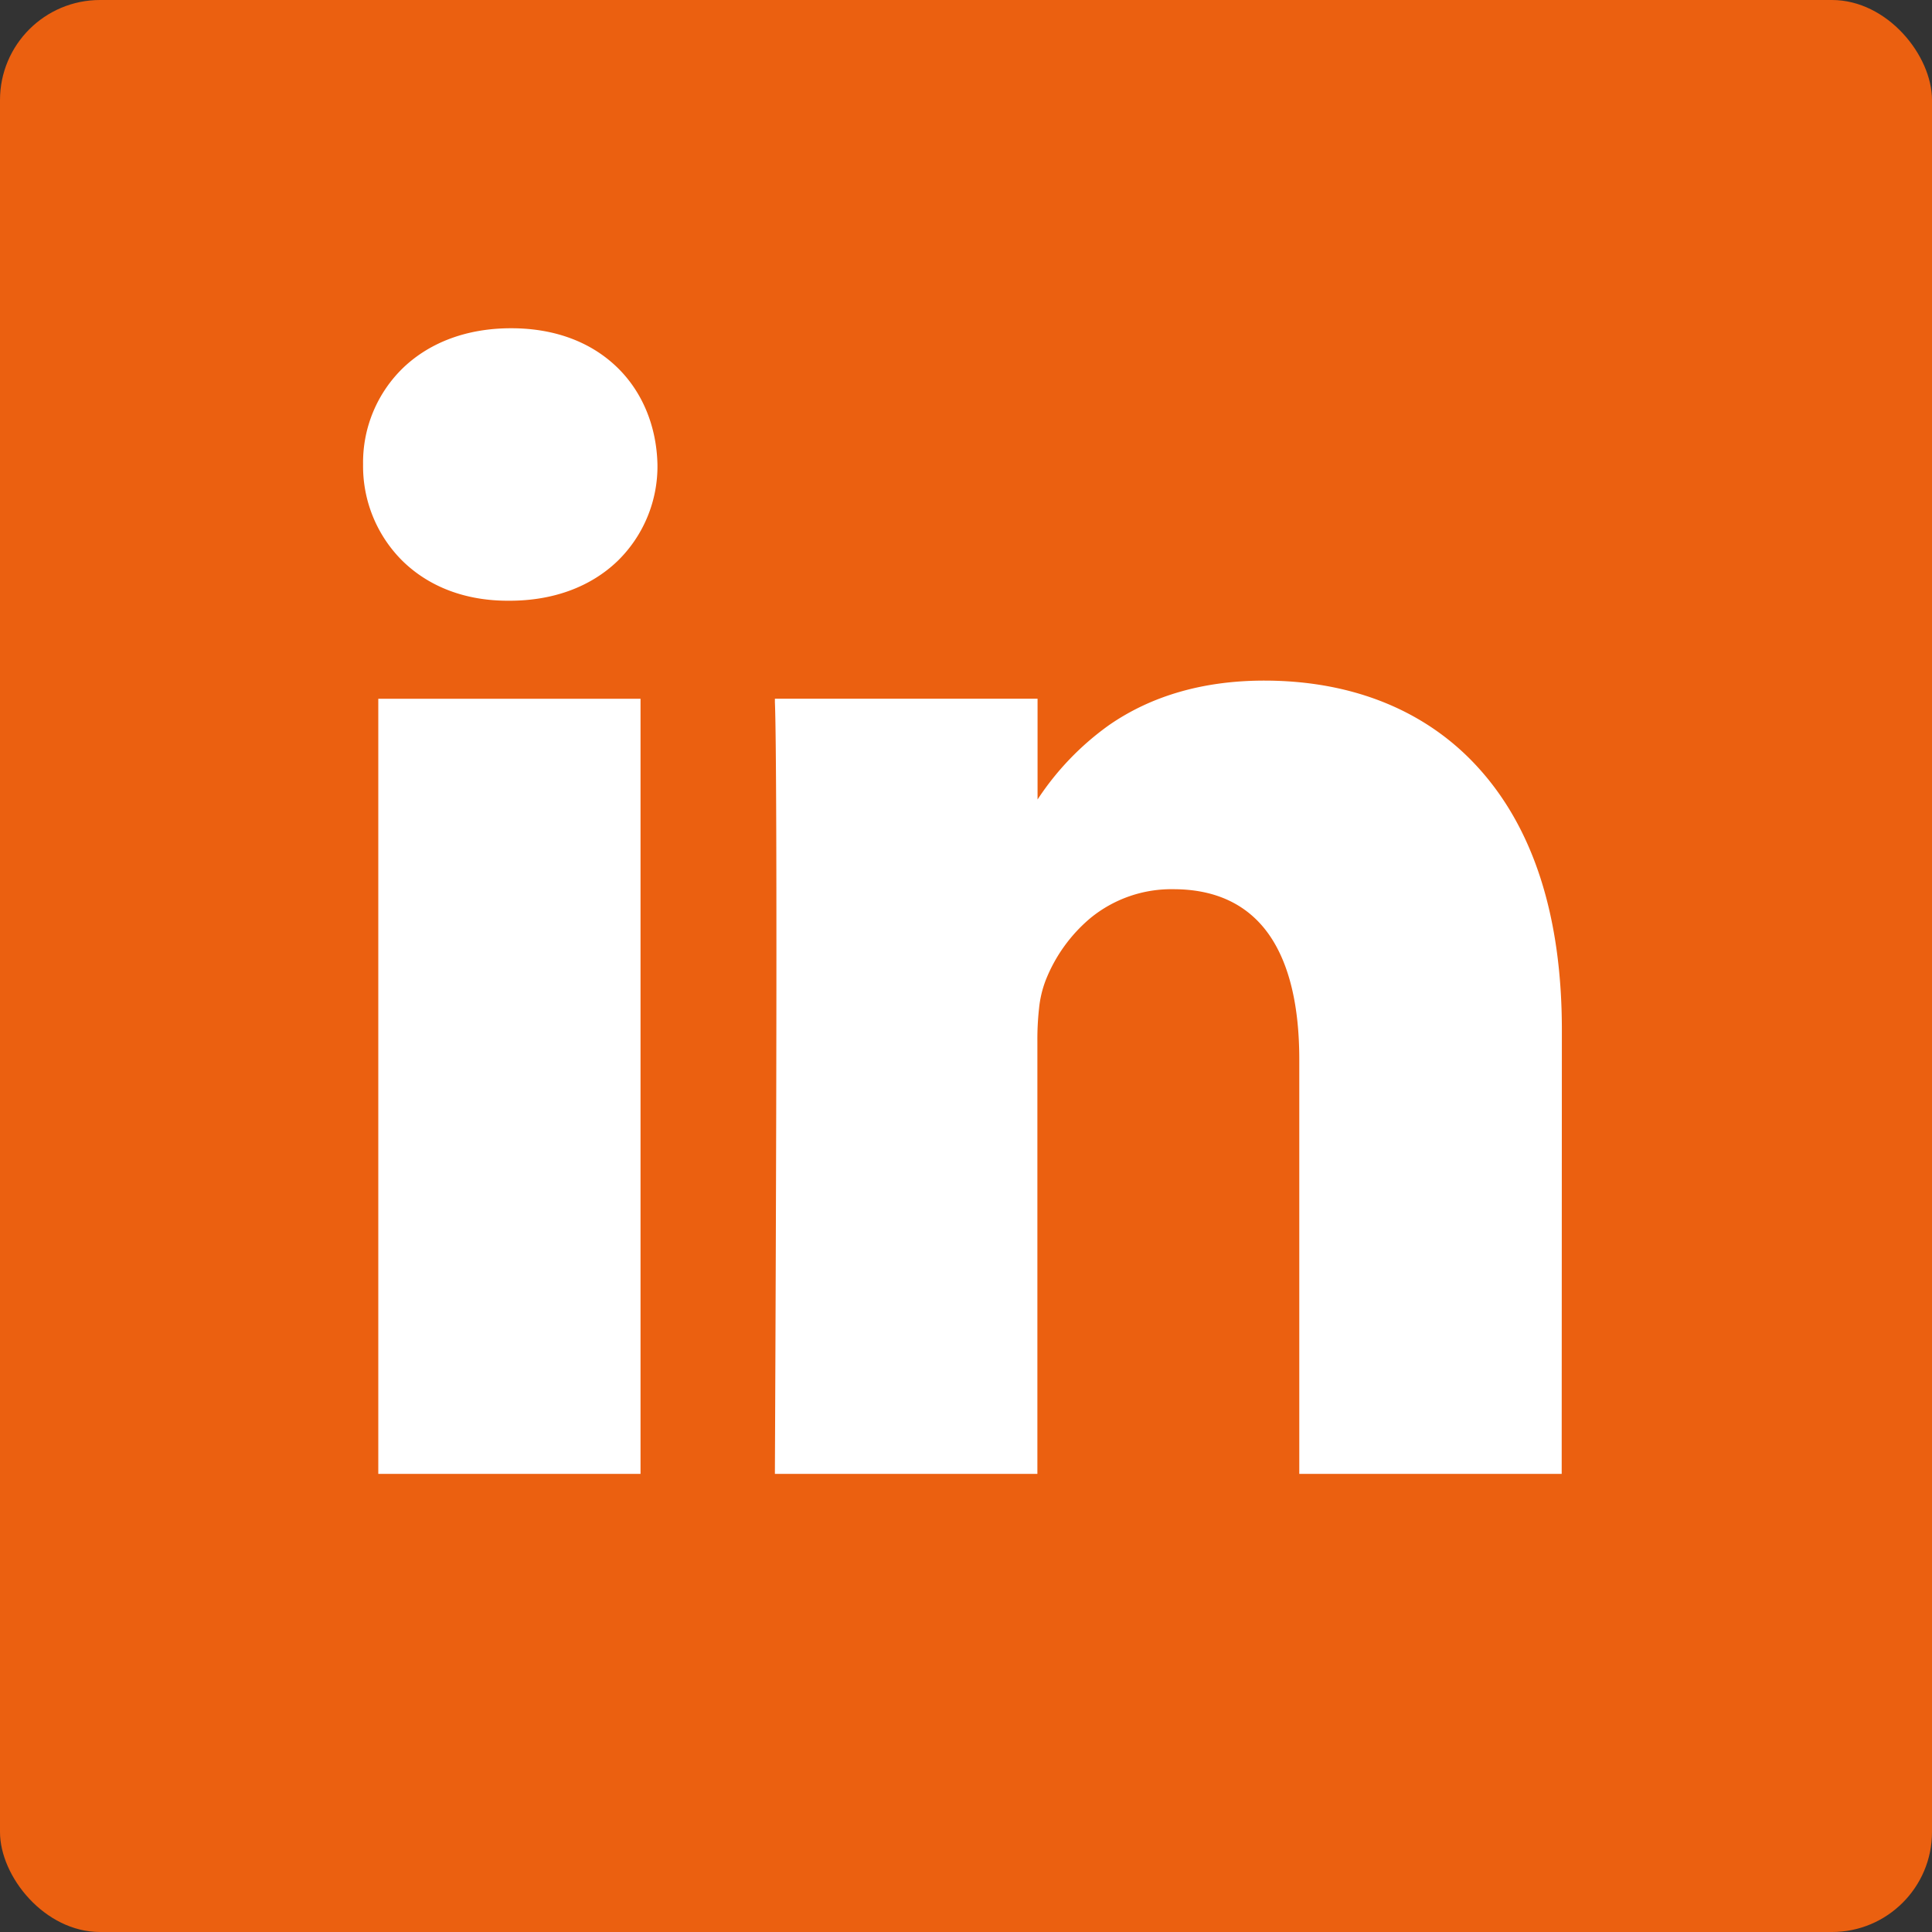
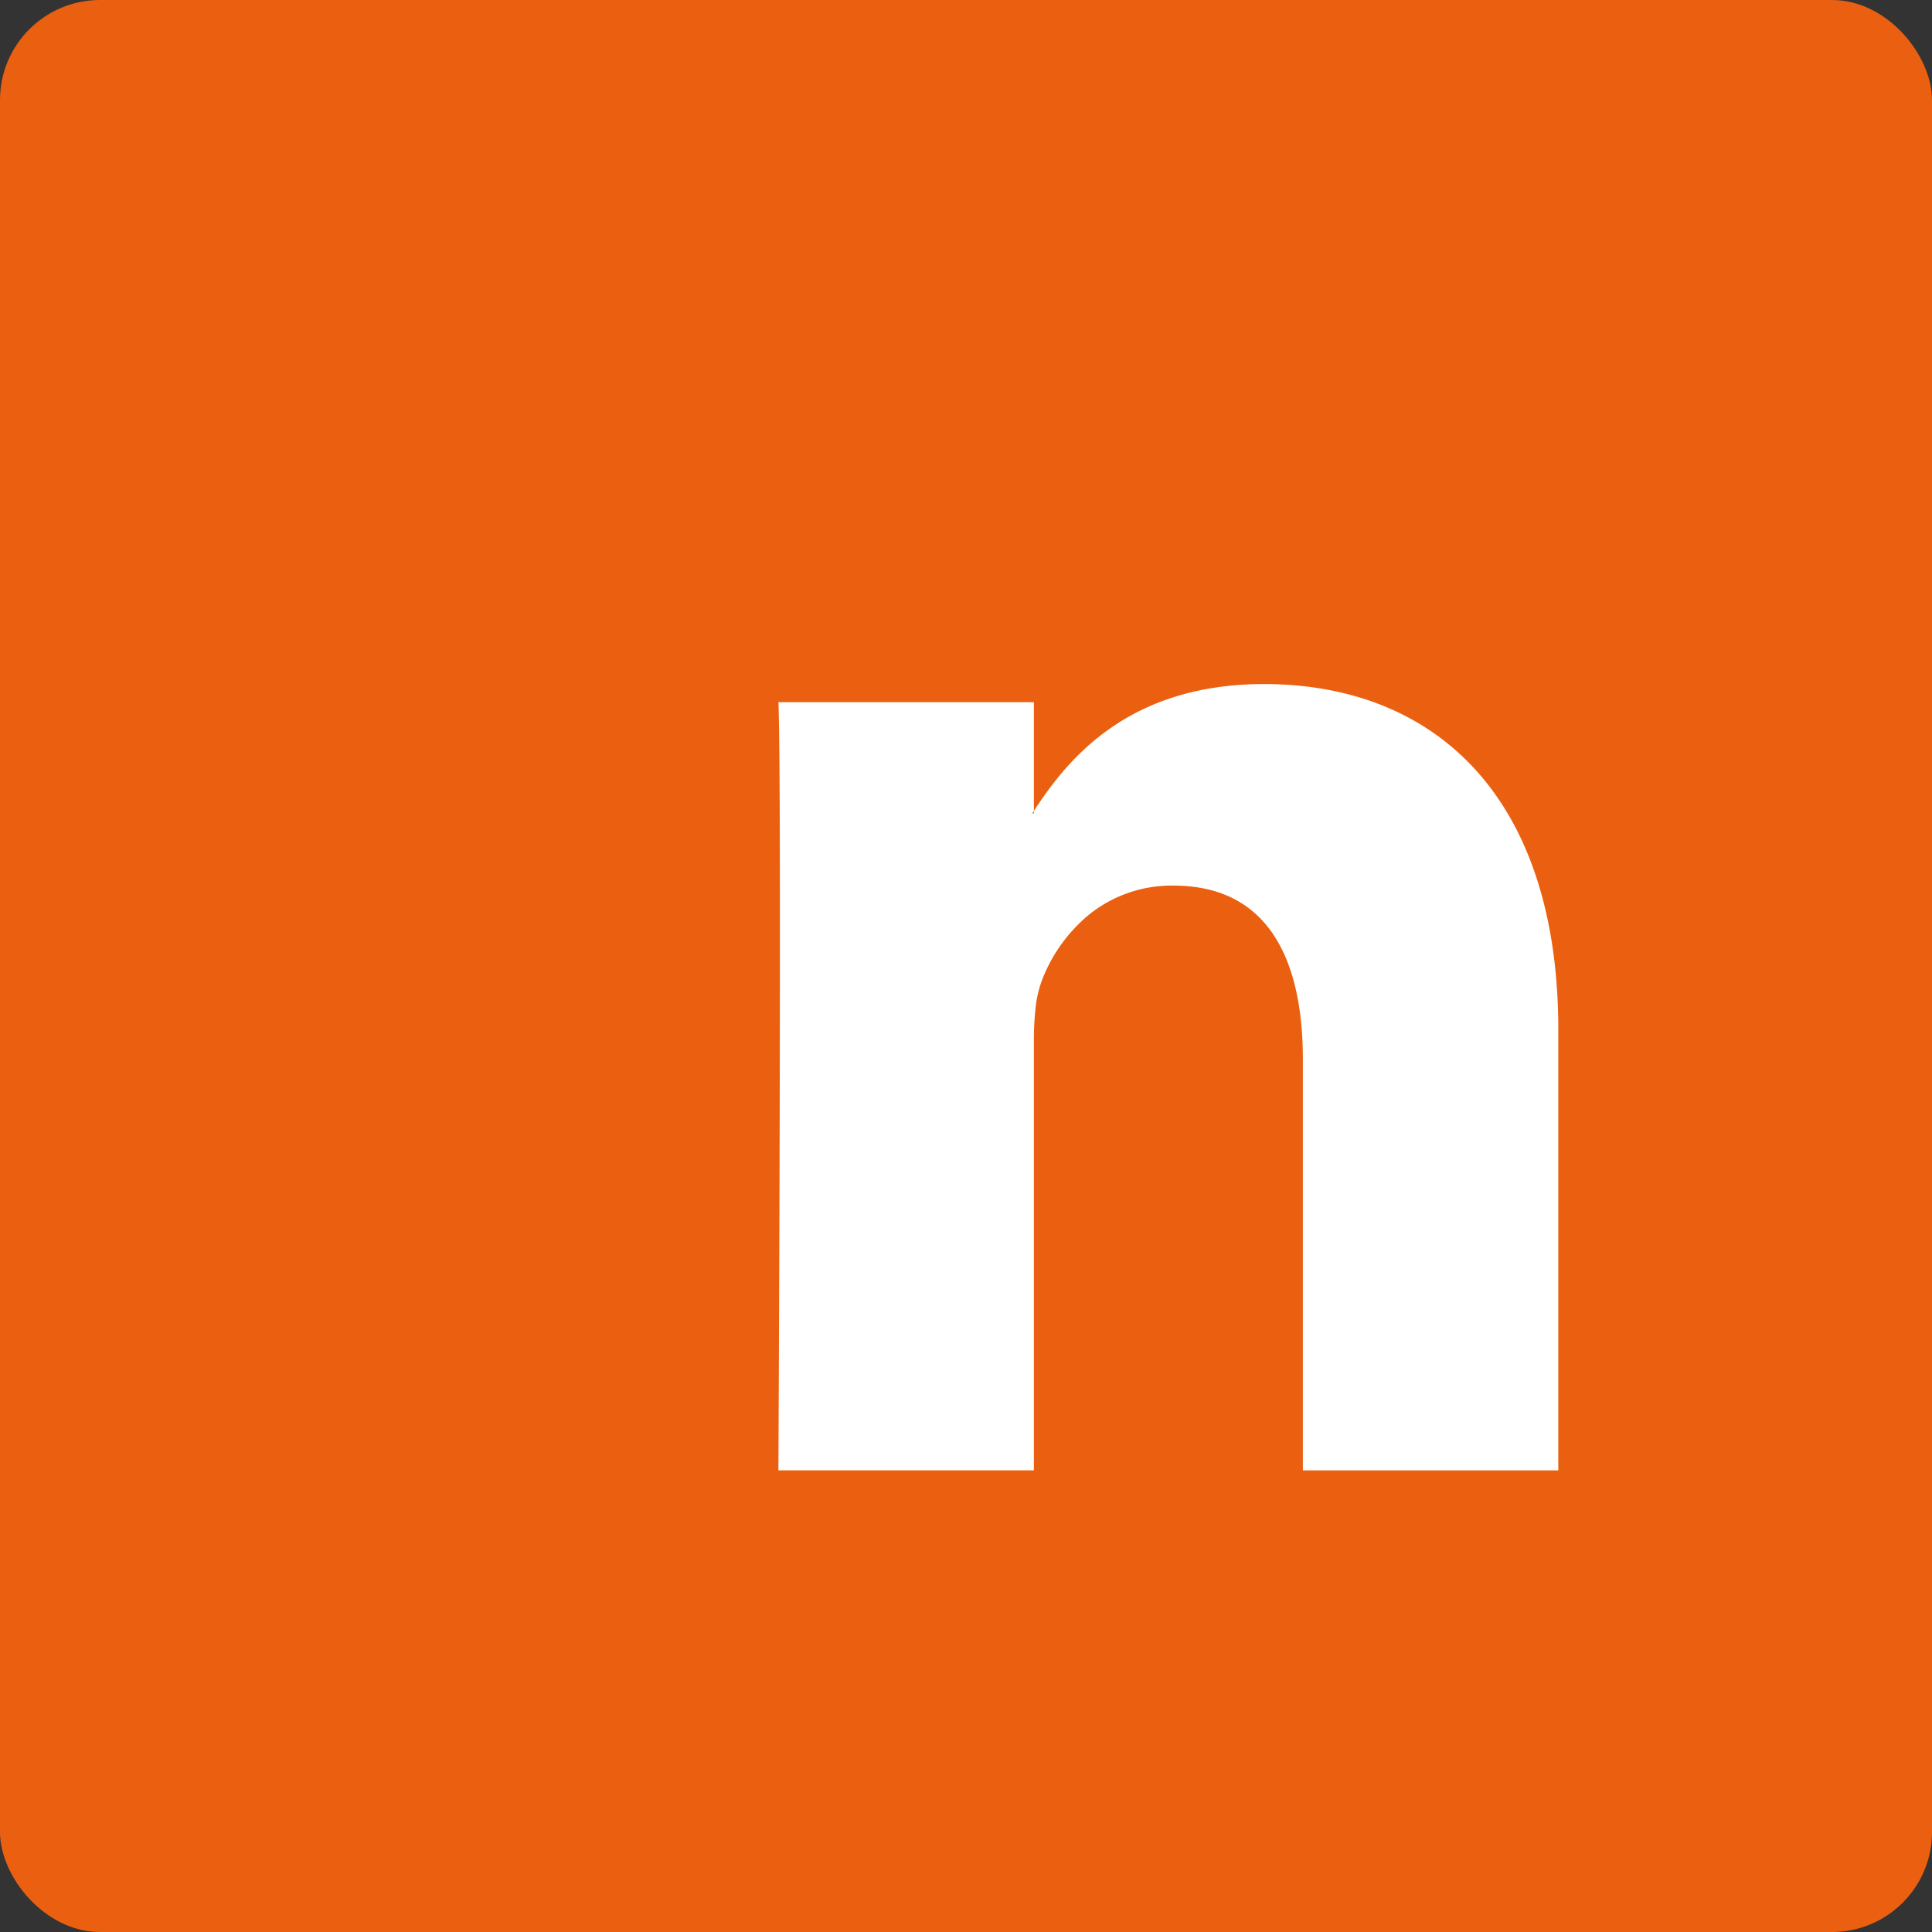
<svg xmlns="http://www.w3.org/2000/svg" viewBox="0 0 564.04 564.04" width="564.04" height="564.04" x="0" y="0">
  <rect x="0" y="0" width="564.04" height="564.04" fill="#333333" stroke="none" />
  <defs>
    <style>.cls-1{fill:#eb6010;}.cls-2{fill:#fff;}</style>
  </defs>
  <title>in_2</title>
  <g id="Layer_2" data-name="Layer 2">
    <g id="Layer_1-2" data-name="Layer 1">
      <rect class="cls-1" width="564.04" height="564.04" rx="29.21" />
-       <polygon class="cls-2" points="111.46 429.28 148.74 429.28 186.01 429.28 186.01 317.13 186.01 204.98 148.74 204.98 111.46 204.98 111.46 317.13 111.46 429.28" />
-       <path class="cls-2" d="M187,430.3H110.44V204H187Zm-74.55-2H185V206H112.48Z" />
      <path class="cls-2" d="M369.05,199.71c-19.81,0-34.13,5.45-44.75,12.81s-17.51,16.62-22.46,24.24v.74h-.49a2.92,2.92,0,0,1,.24-.37c.09-.12.17-.25.25-.37V205H227.25c.5,10.52.5,66.59.38,120s-.38,104.26-.38,104.26h74.59V304a84.07,84.07,0,0,1,.5-9.81,32.65,32.65,0,0,1,2-8.37,46.39,46.39,0,0,1,13.43-18.66,38.36,38.36,0,0,1,24.83-8.61c13.5,0,22.94,5.15,29,14.06s8.77,21.59,8.77,36.66v120h74.57V300.65c0-34.44-9.2-59.68-24.53-76.3S393.59,199.71,369.05,199.71Z" />
-       <path class="cls-2" d="M455.93,430.3H379.32v-121c0-15.58-2.89-27.72-8.59-36.09-6.15-9-15.62-13.61-28.16-13.61A37.3,37.3,0,0,0,318.38,268a45.56,45.56,0,0,0-13.12,18.25,31.64,31.64,0,0,0-1.91,8.11,82.15,82.15,0,0,0-.49,9.69V430.3H226.23v-1c0-.51.25-51.42.38-104.25.16-69.91,0-111.41-.38-120l0-1.07h76.68v29.43a81.69,81.69,0,0,1,20.86-21.71c12.44-8.62,27.69-13,45.33-13,25.55,0,47,8.63,62.08,25,16.46,17.84,24.8,43.74,24.8,77Zm-74.57-2h72.53V300.65c0-32.72-8.16-58.16-24.26-75.61C415,209.14,394,200.73,369.05,200.73c-17.22,0-32.08,4.25-44.16,12.63-10.56,7.31-17.31,16.47-22,23.7v1.46h-3.22l.81-1.51c.1-.17.21-.33.31-.47l.06-.09V206H228.31c.39,10.62.5,50.63.34,119-.12,48.69-.34,95.76-.37,103.24h72.54V304a83.93,83.93,0,0,1,.51-9.93,33.19,33.19,0,0,1,2-8.63,47.47,47.47,0,0,1,13.72-19.08,39.31,39.31,0,0,1,25.48-8.83c13.25,0,23.3,4.88,29.85,14.5,5.93,8.71,8.94,21.24,8.94,37.24Z" />
-       <path class="cls-2" d="M149.22,96.85c-12.75,0-23.3,4.18-30.67,11.12A37.29,37.29,0,0,0,107,135.6a37.88,37.88,0,0,0,11.23,27.46c7.18,7,17.49,11.3,30,11.3h.5c13,0,23.55-4.3,30.84-11.3a37.5,37.5,0,0,0,11.34-27.46c-.25-11-4.29-20.69-11.46-27.63S162,96.85,149.22,96.85Z" />
-       <path class="cls-2" d="M148.74,175.38h-.5c-12.3,0-22.92-4-30.7-11.59A38.93,38.93,0,0,1,106,135.6a38.42,38.42,0,0,1,11.86-28.37c7.91-7.46,18.76-11.4,31.36-11.4s23.23,3.94,30.95,11.41c7.34,7.1,11.52,17.16,11.77,28.34a38.6,38.6,0,0,1-11.65,28.21C172.38,171.38,161.47,175.38,148.74,175.38Zm.48-77.51c-12.07,0-22.44,3.75-30,10.84A36.47,36.47,0,0,0,108,135.6,36.88,36.88,0,0,0,119,162.33c7.39,7.2,17.51,11,29.27,11h.5c12.2,0,22.62-3.81,30.13-11a36.55,36.55,0,0,0,11-26.72c-.24-10.61-4.2-20.17-11.15-26.9C171.42,101.61,161.21,97.87,149.22,97.87Z" />
    </g>
  </g>
</svg>